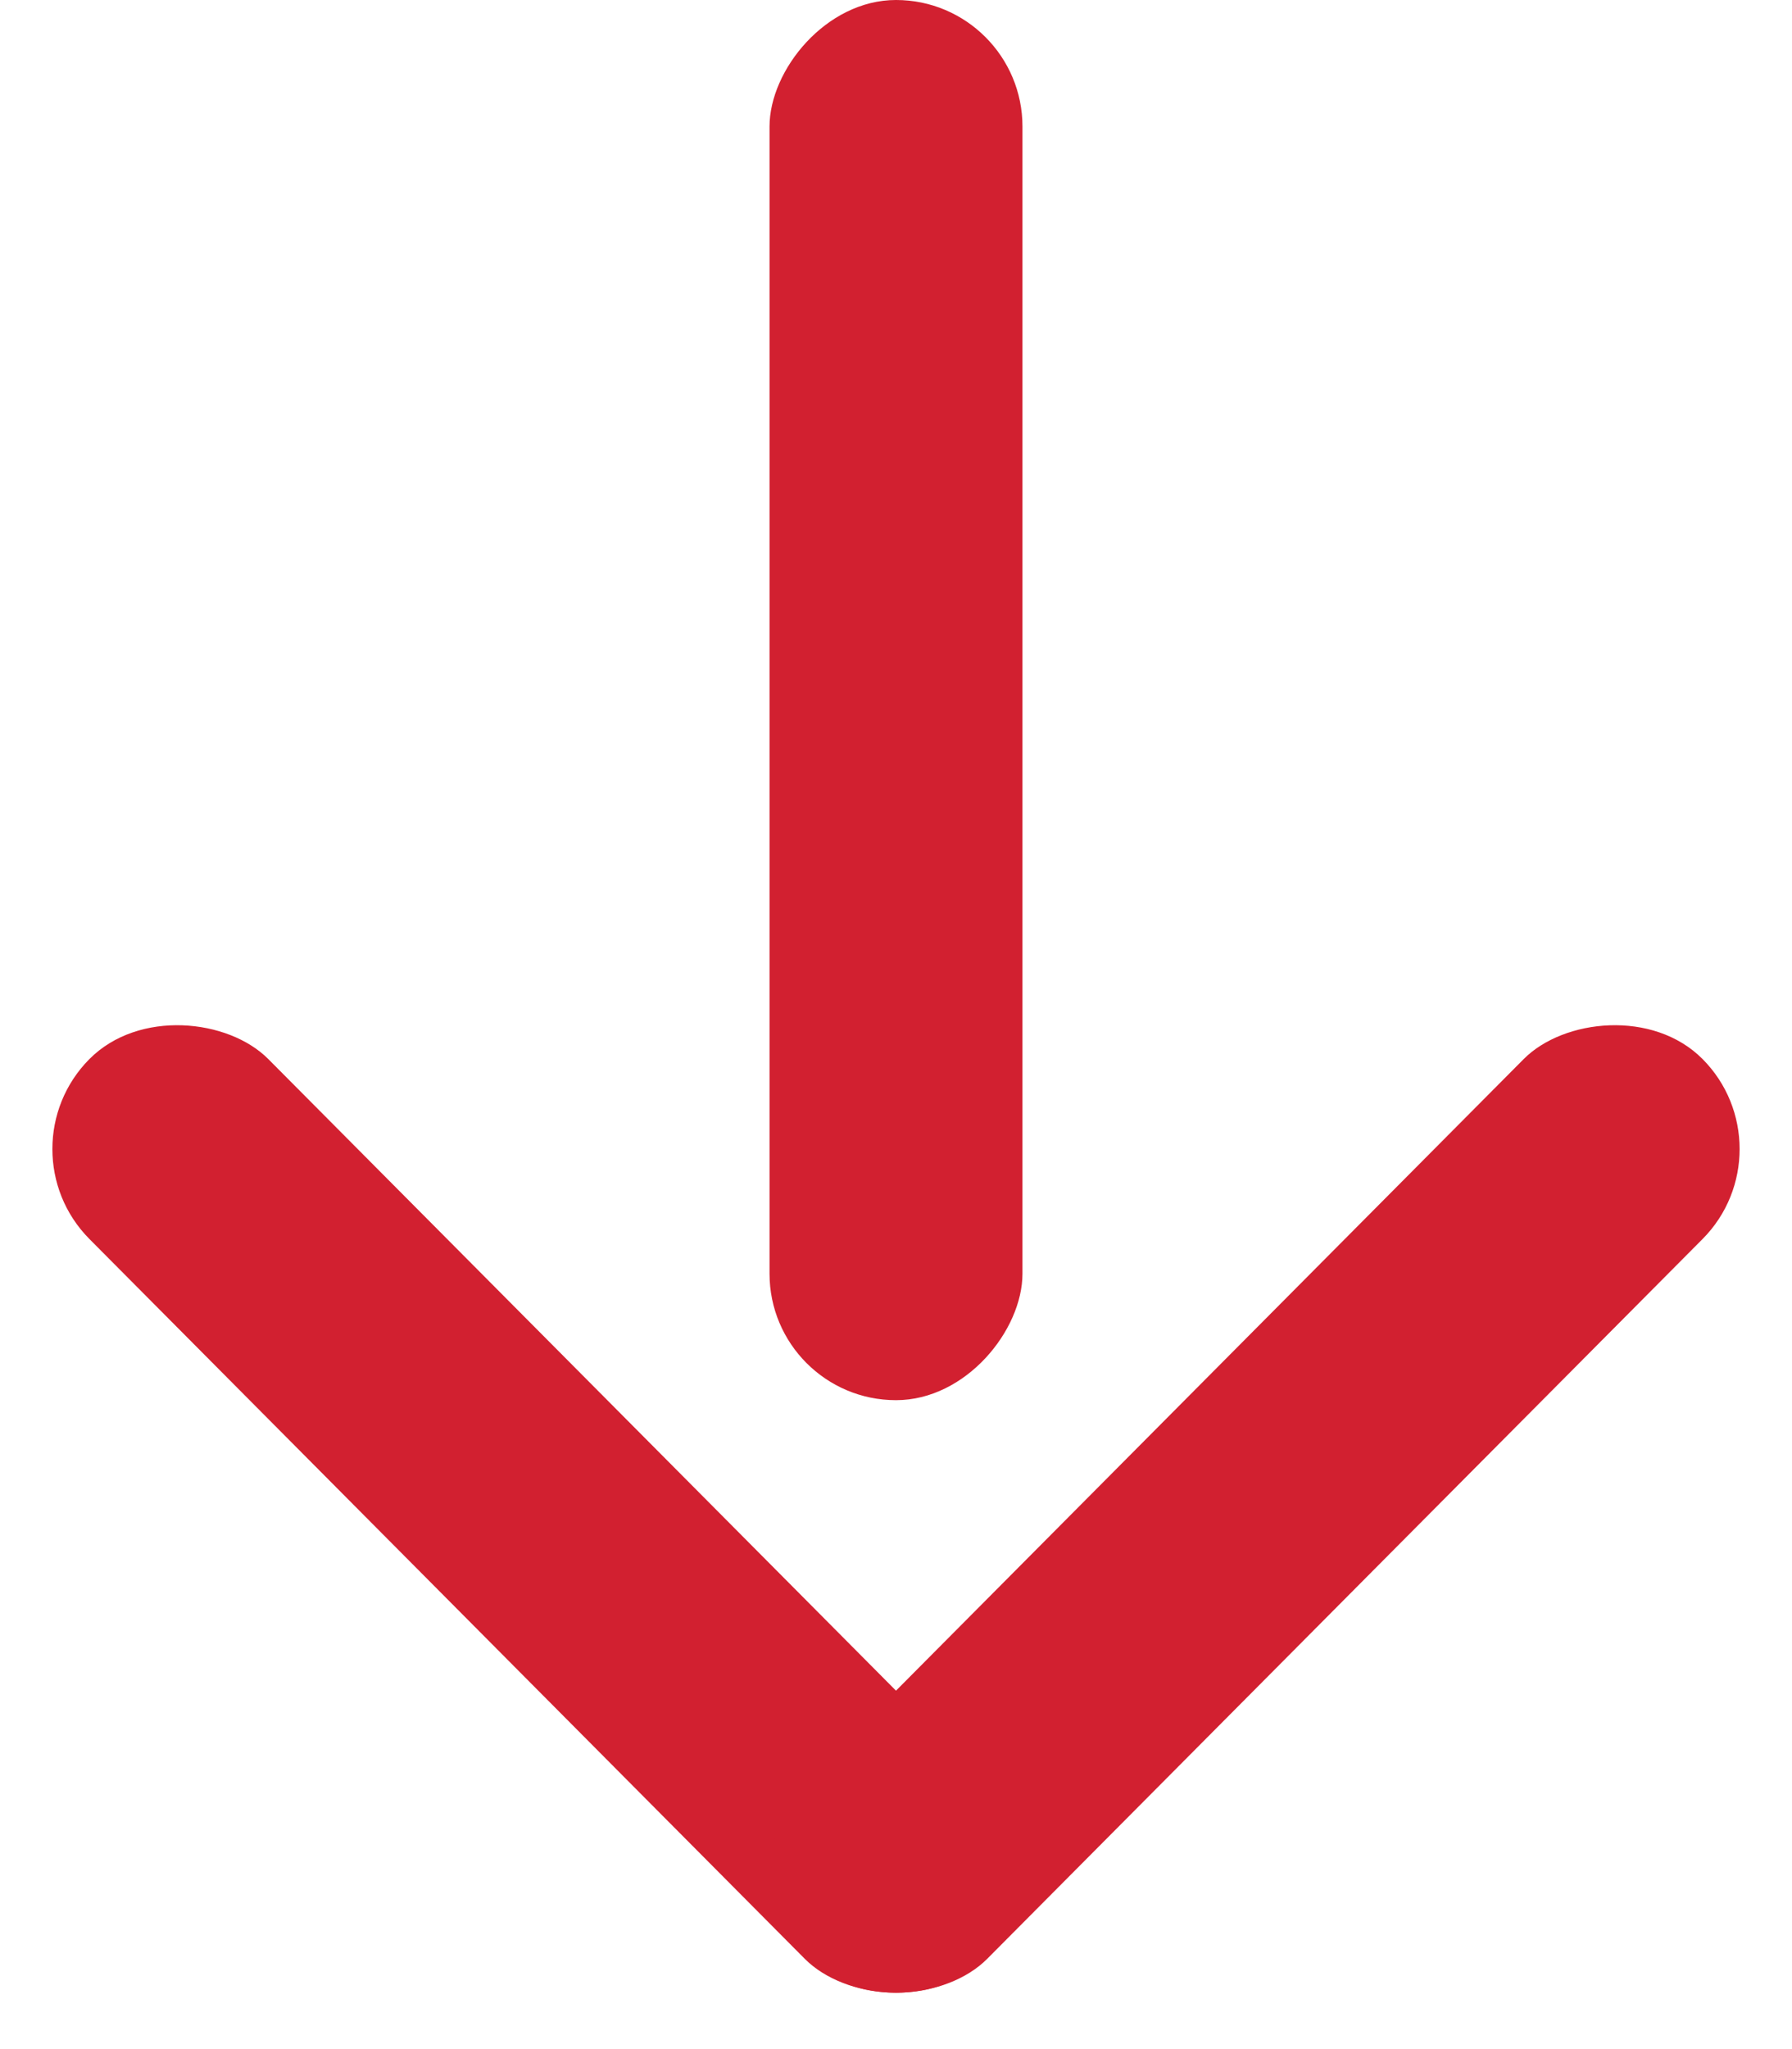
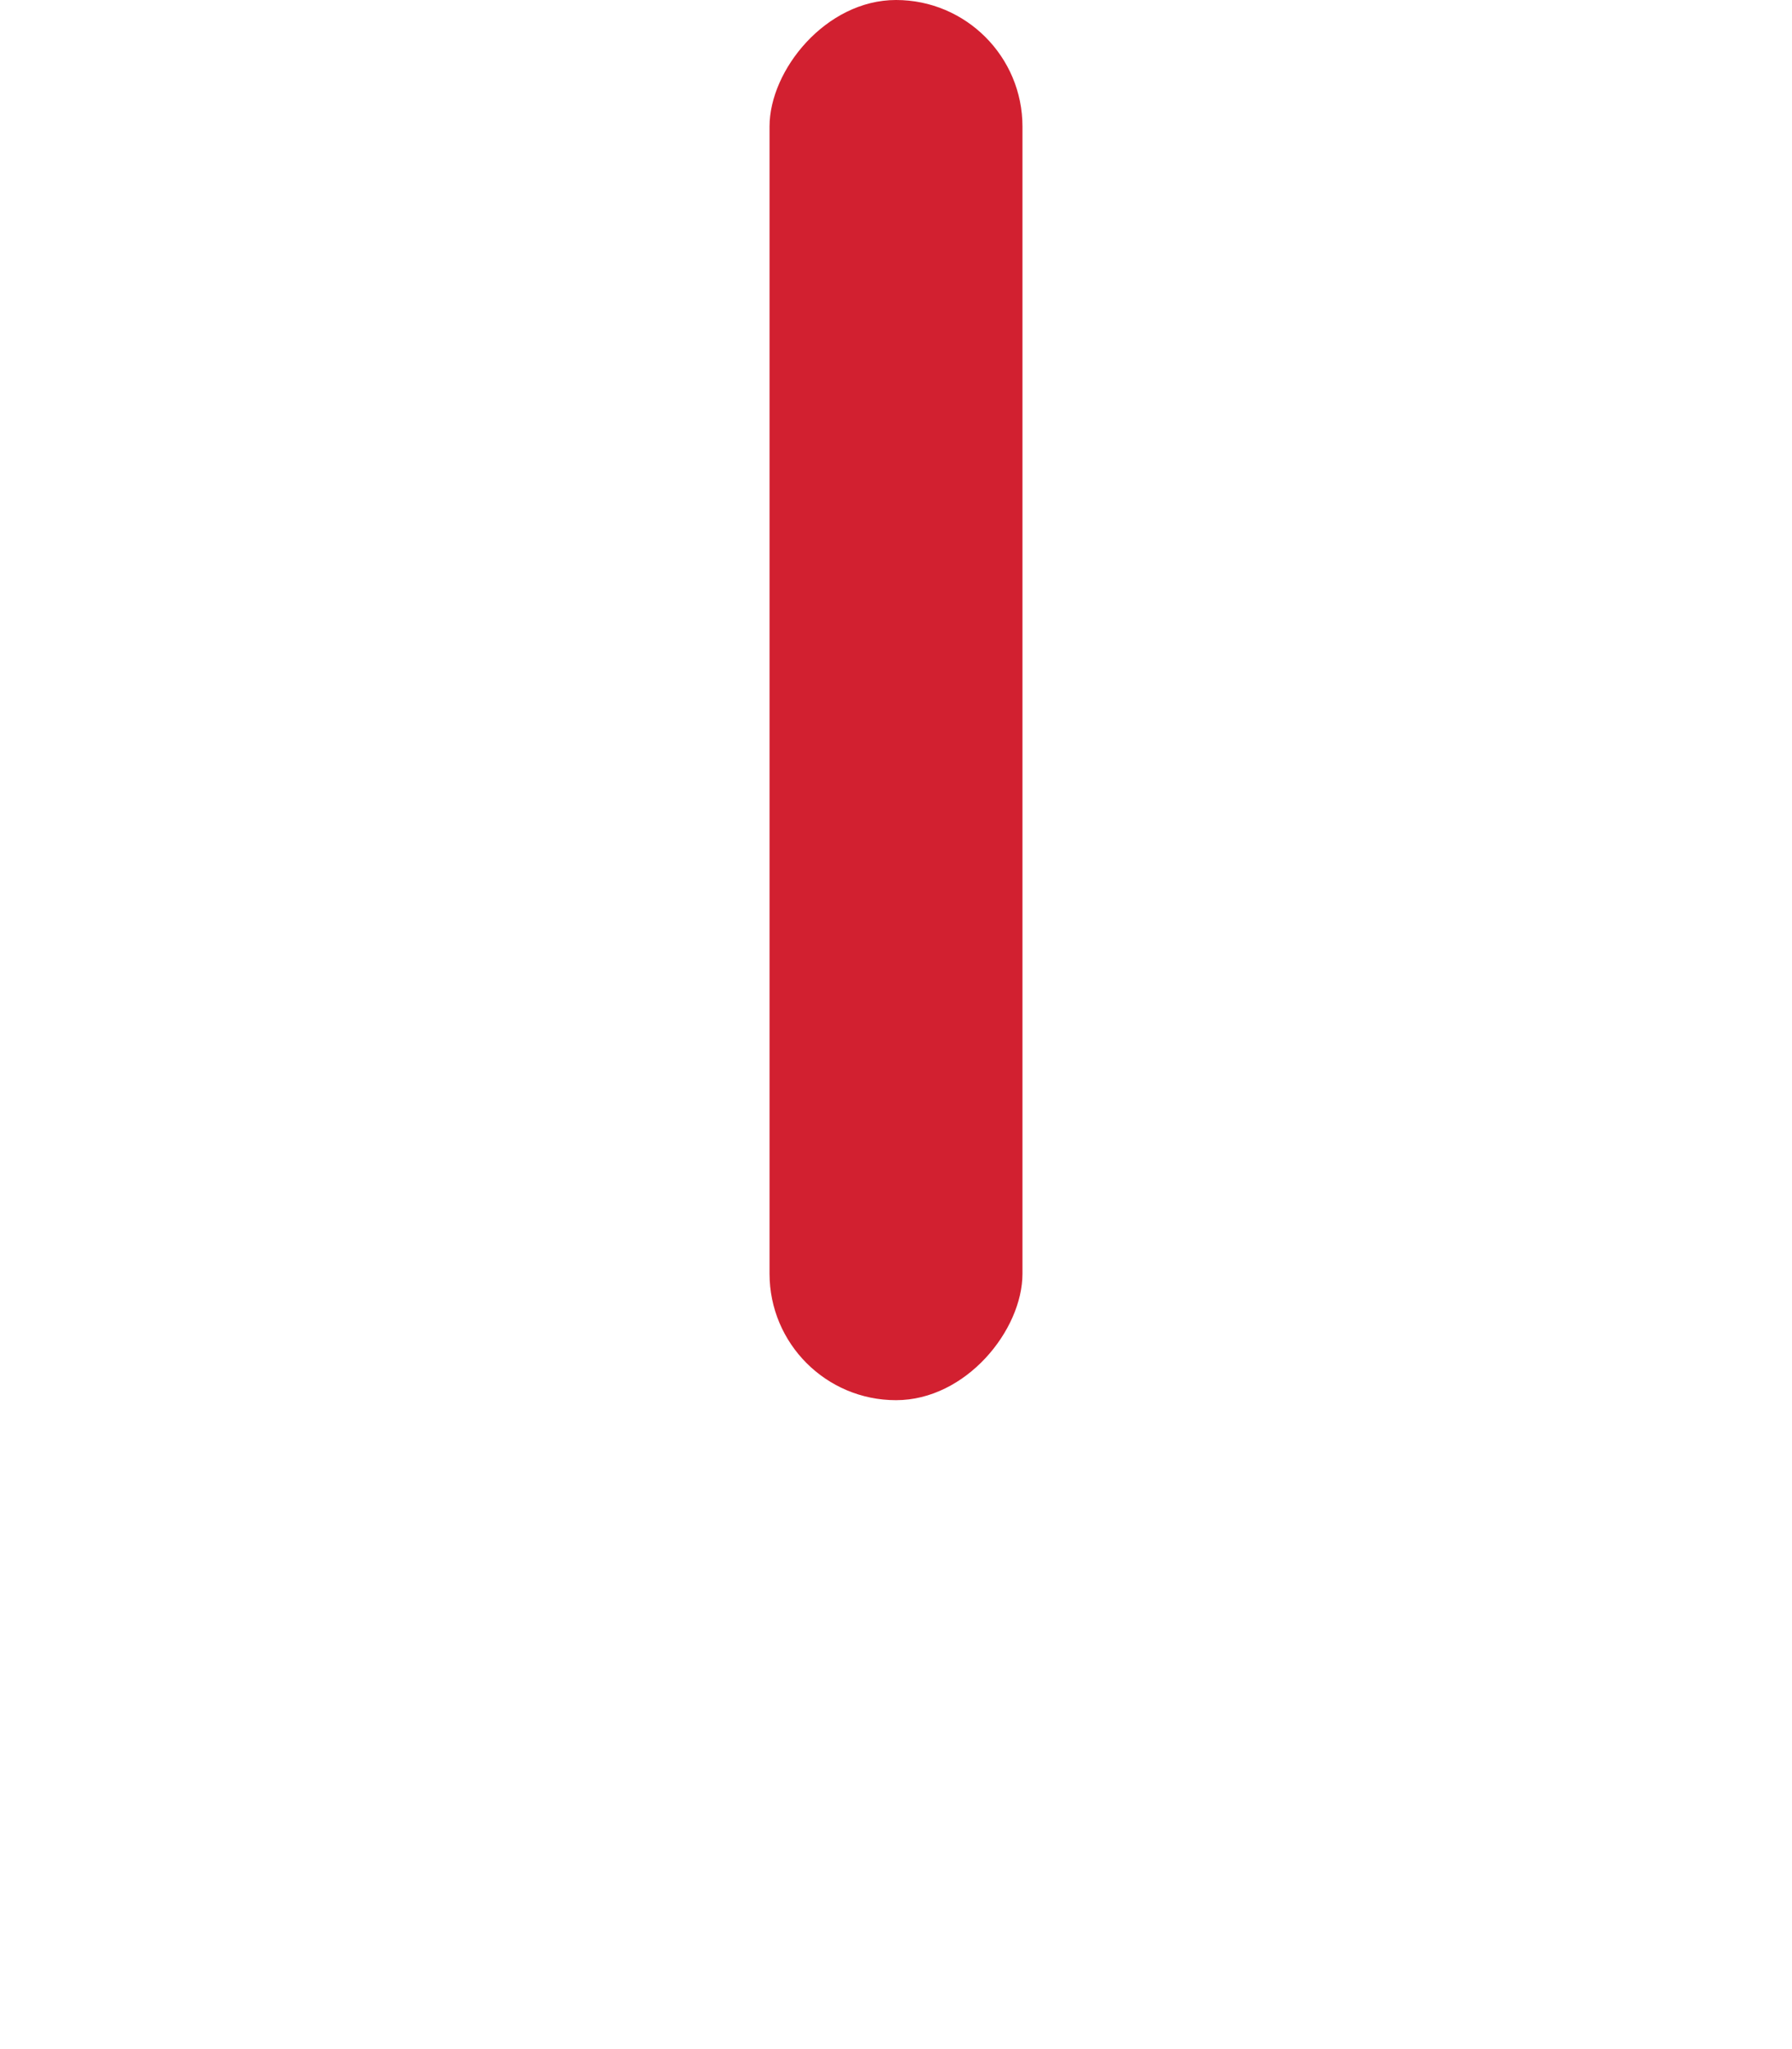
<svg xmlns="http://www.w3.org/2000/svg" width="14" height="16" viewBox="0 0 14 16" fill="none">
-   <rect width="1.982" height="9.91" rx="0.991" transform="matrix(0.705 -0.709 0.705 0.709 0 8.972)" fill="#D22030" />
-   <rect width="1.982" height="9.91" rx="0.991" transform="matrix(-0.705 -0.709 -0.705 0.709 14 8.972)" fill="#D22030" />
  <rect width="1.976" height="10.933" rx="0.988" transform="matrix(-1 8.84778e-08 8.63804e-08 1 7.988 0)" fill="#D22030" />
</svg>